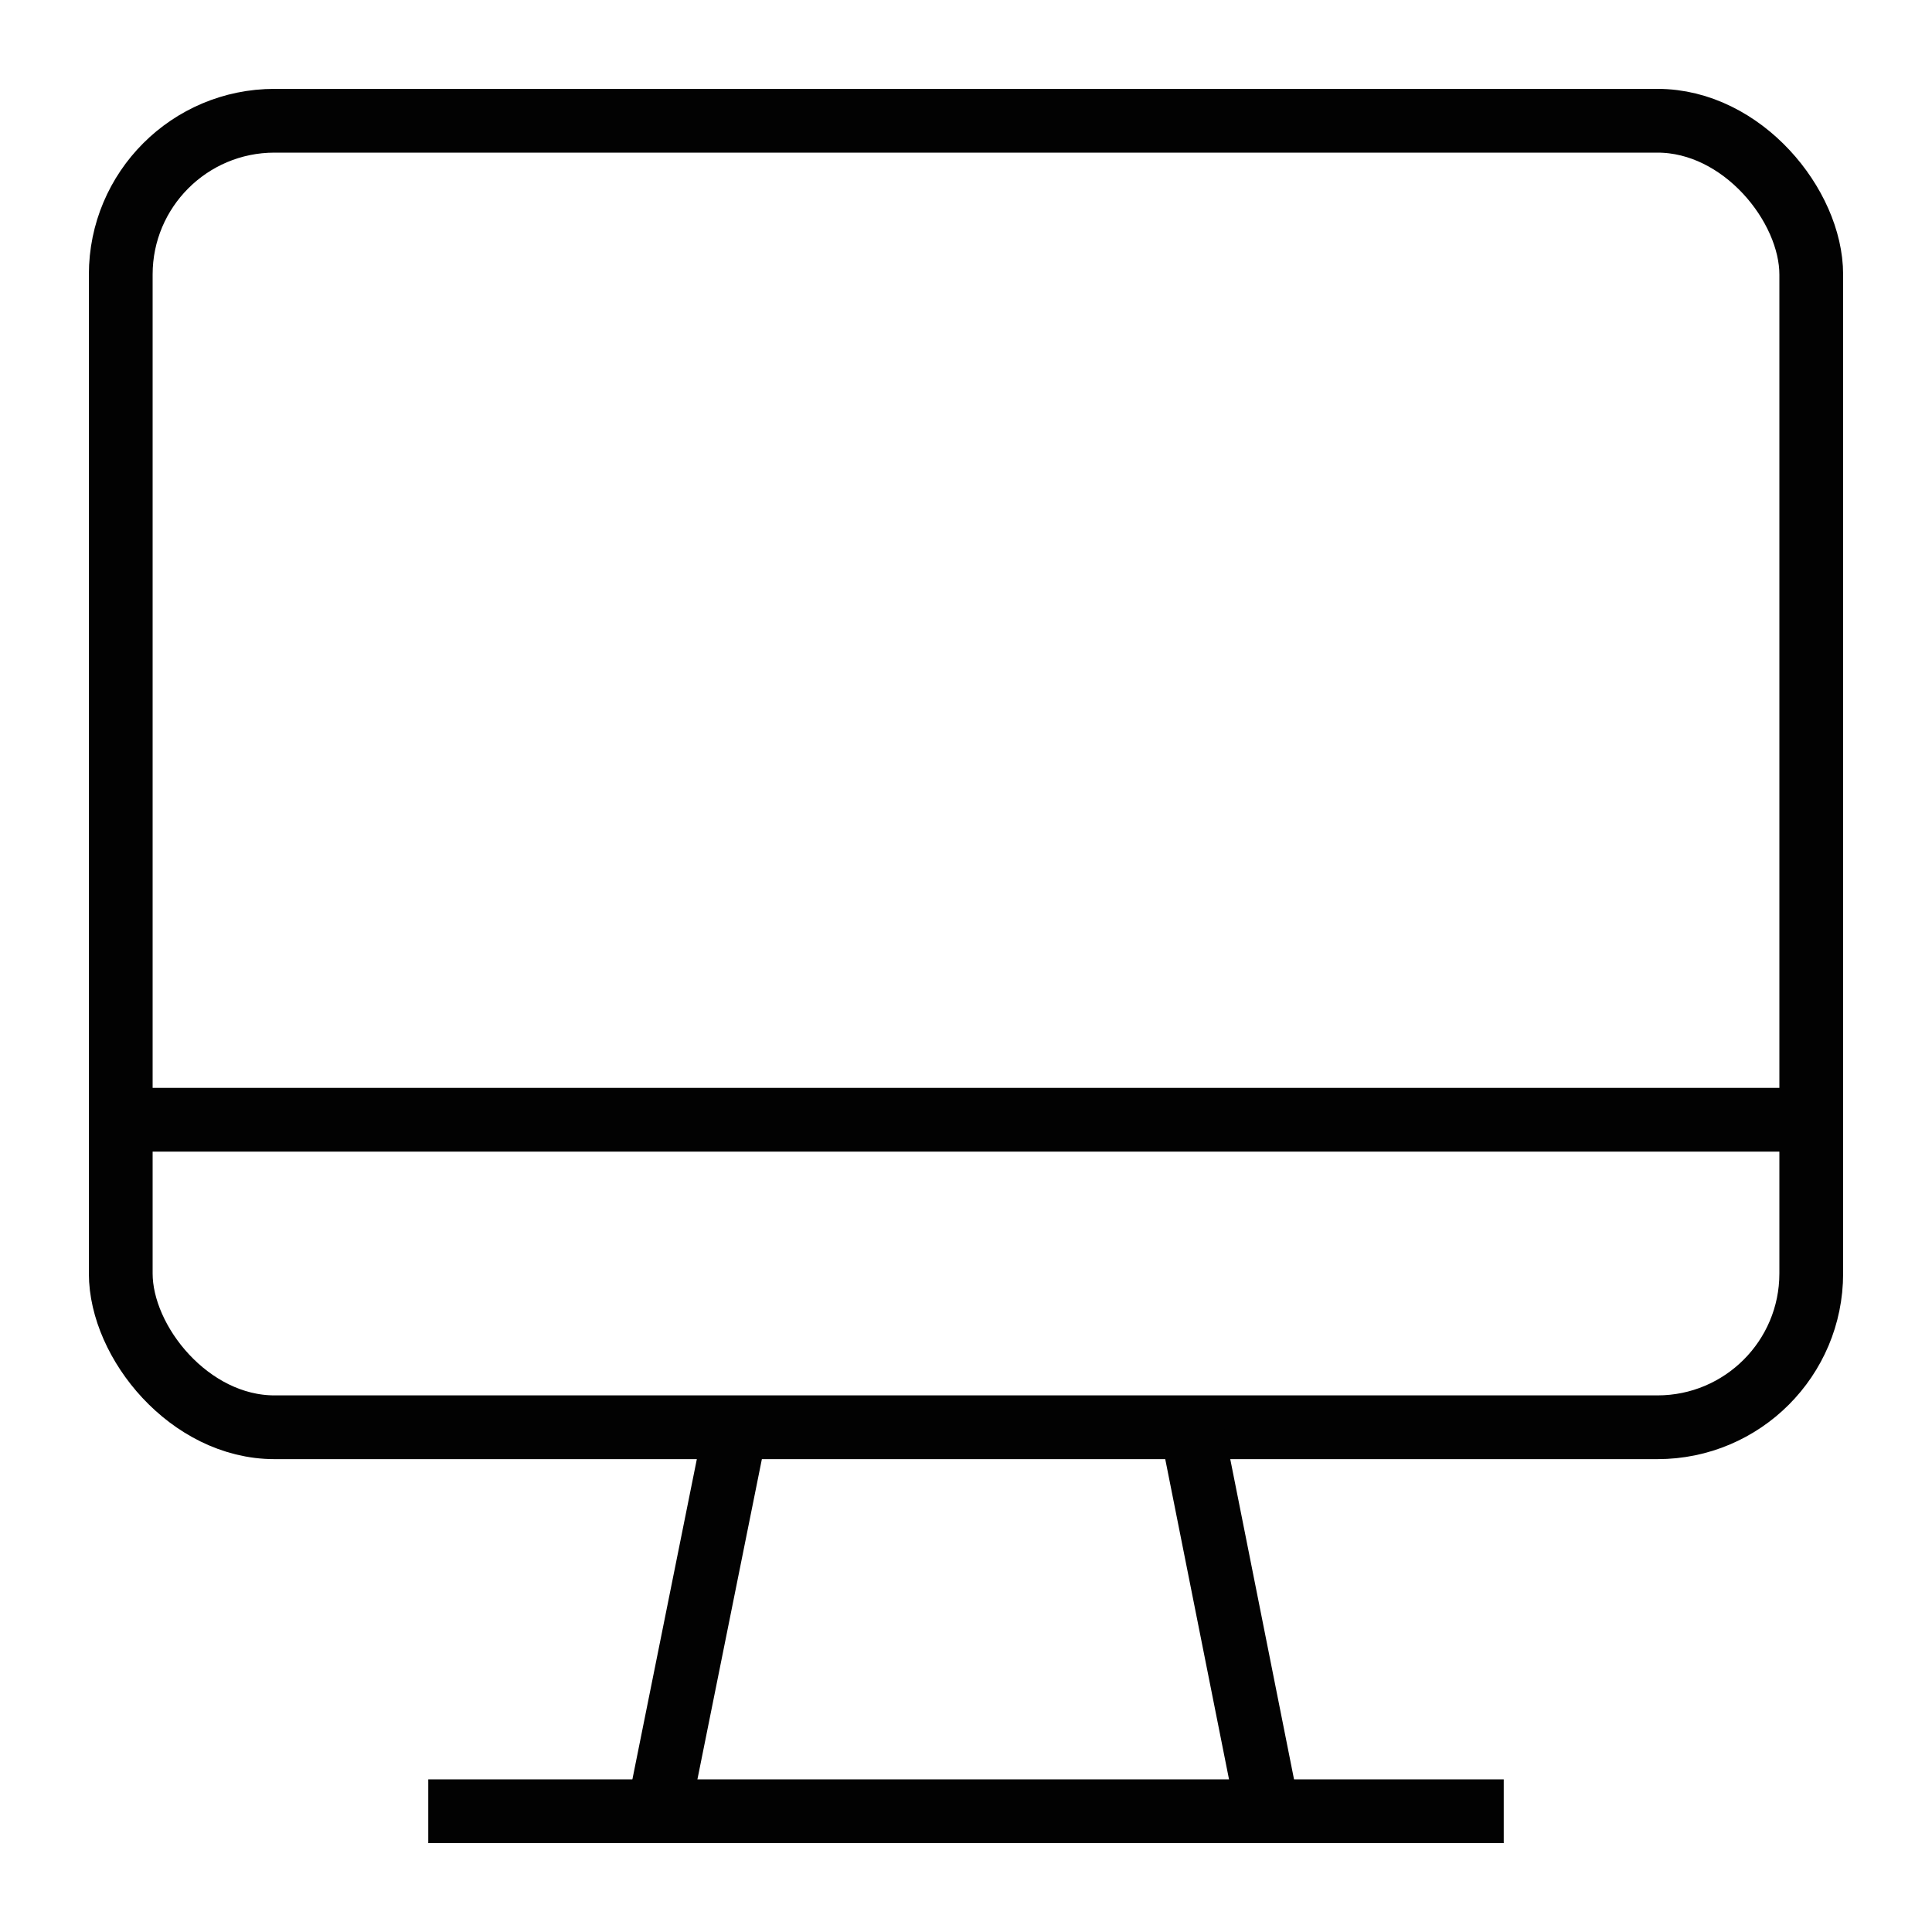
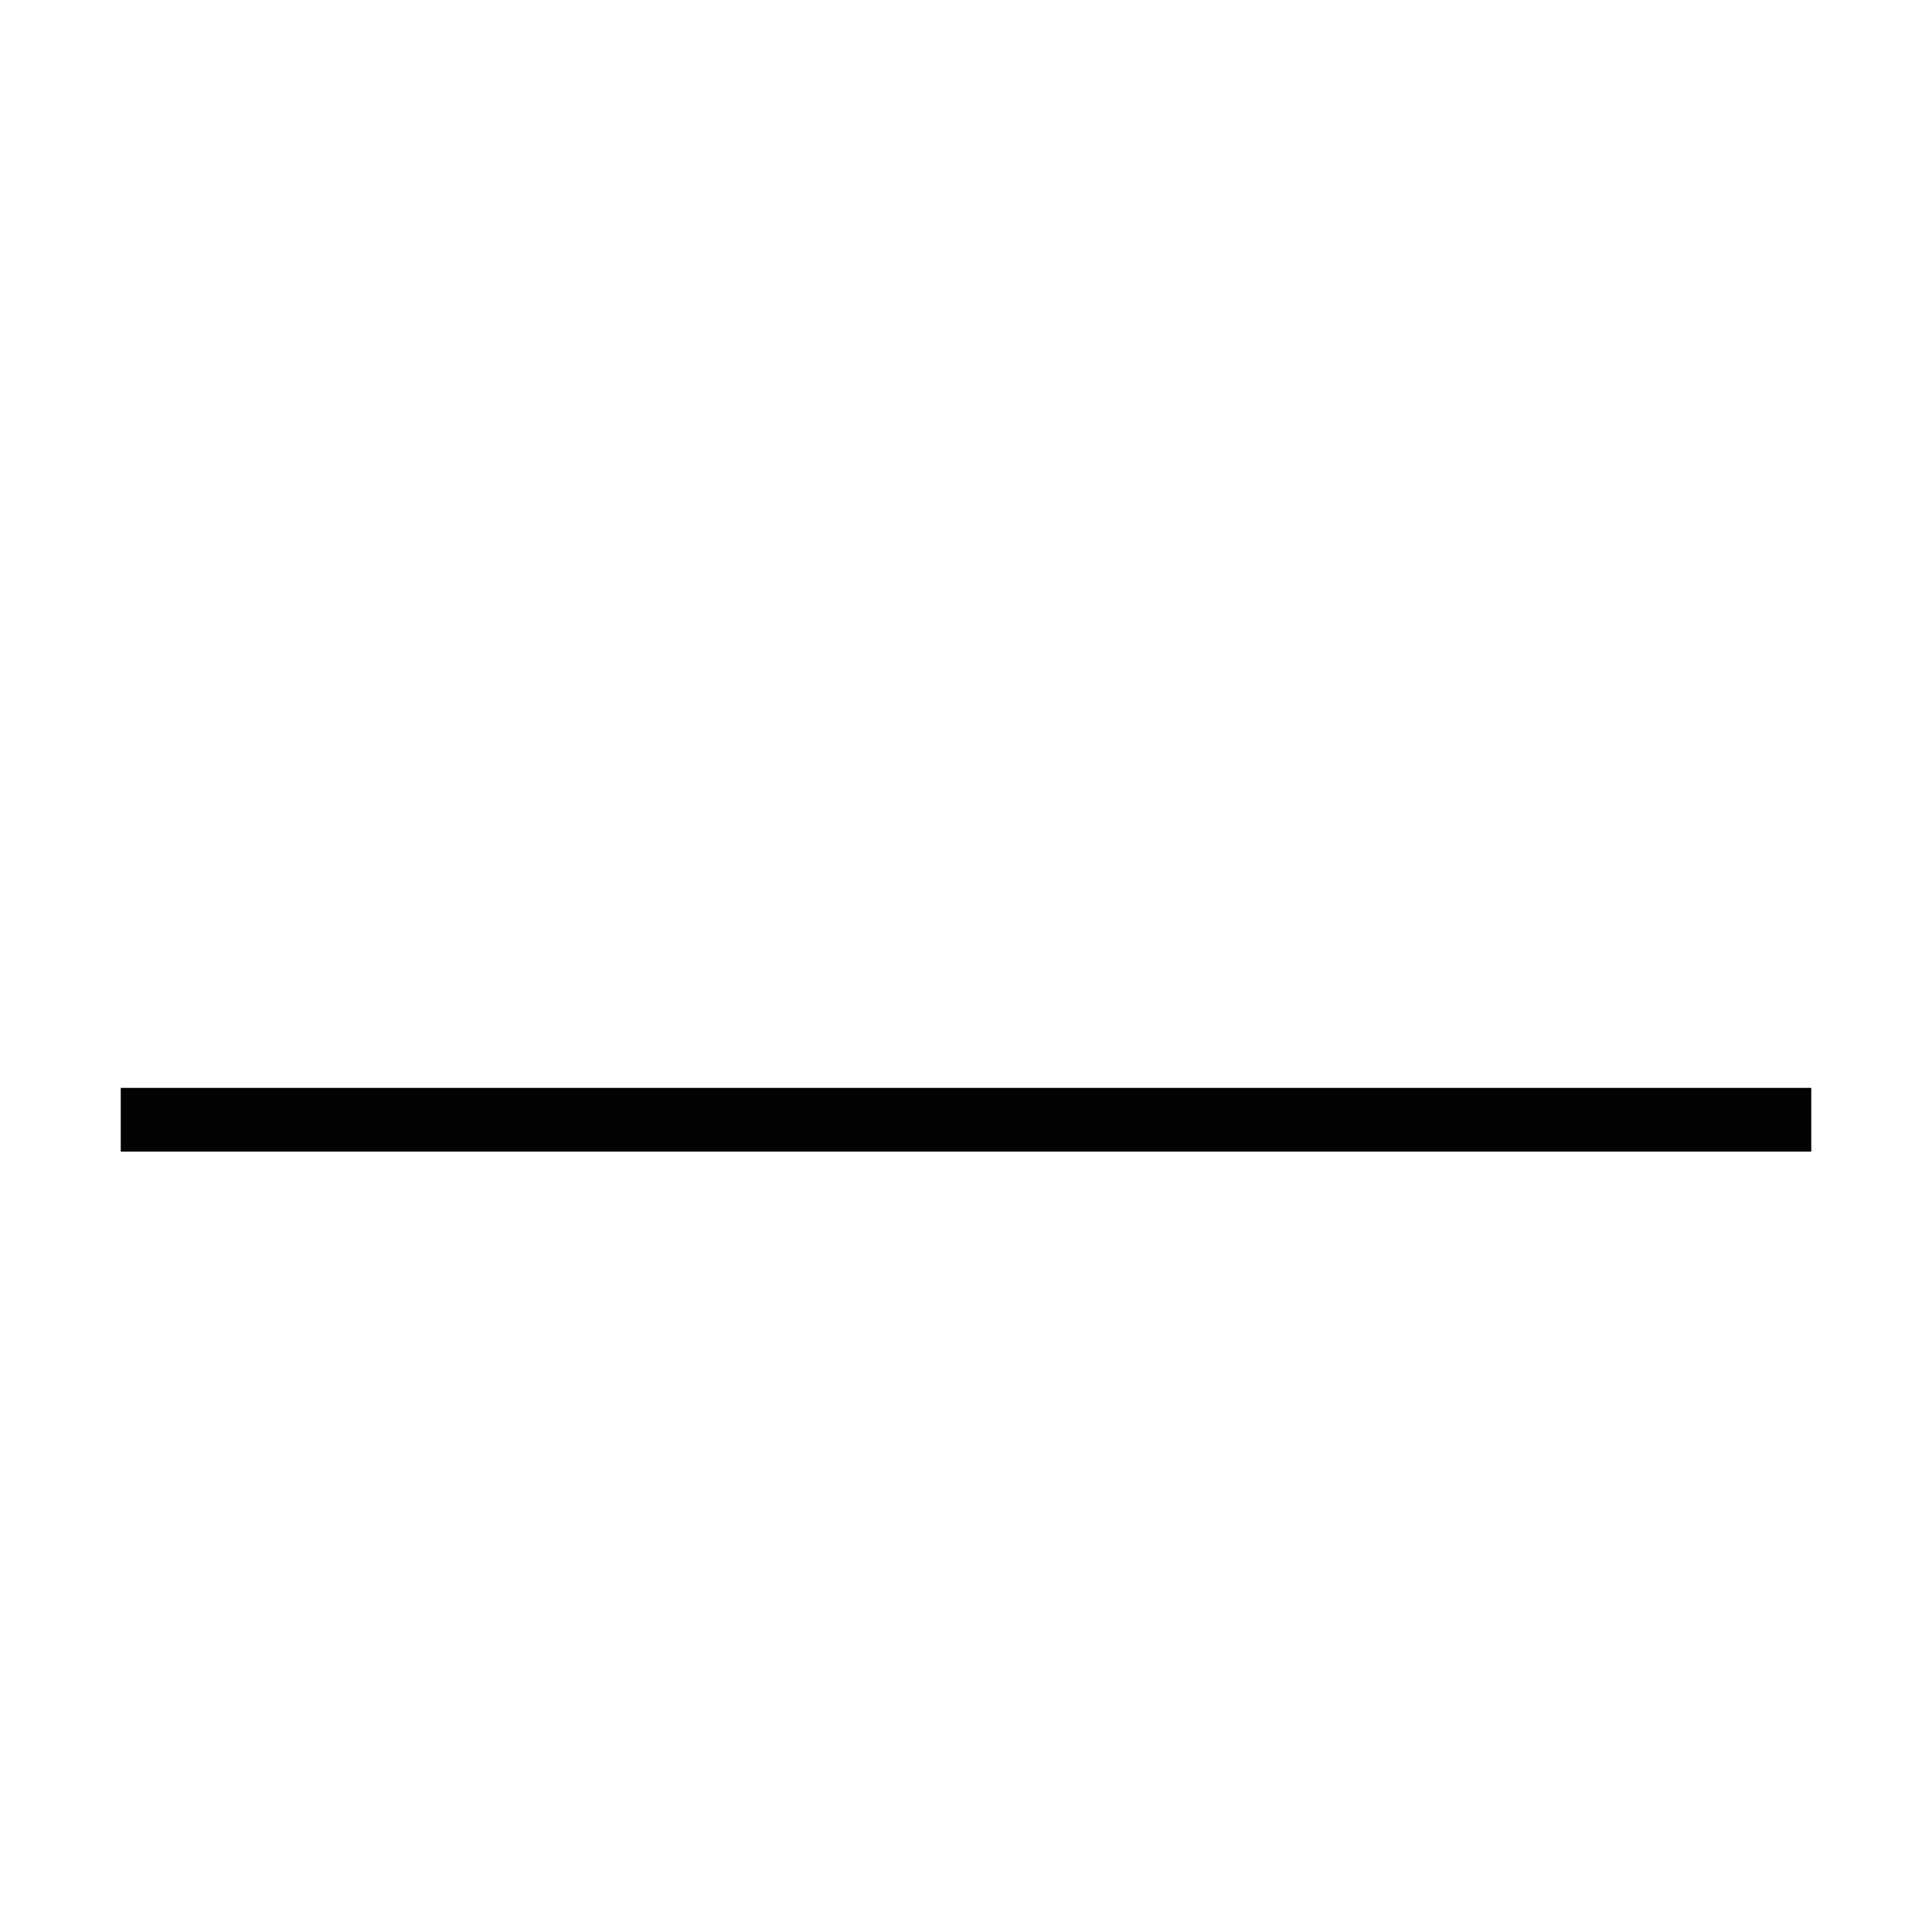
<svg xmlns="http://www.w3.org/2000/svg" viewBox="0 0 24 24" id="Layer_1" data-name="Layer 1" fill="#000000">
  <g id="SVGRepo_bgCarrier" stroke-width="0" />
  <g id="SVGRepo_tracerCarrier" stroke-linecap="round" stroke-linejoin="round" />
  <g id="SVGRepo_iconCarrier">
    <defs>
      <style>
                .cls-1 {
                    fill: none;
                    stroke: #020202;
                    stroke-miterlimit: 10;
                    stroke-width: 0.792;
                }
            </style>
    </defs>
-     <line class="cls-1" x1="8.18" y1="22.5" x2="9.14" y2="17.73" />
-     <line class="cls-1" x1="5.32" y1="22.5" x2="18.68" y2="22.5" />
-     <rect class="cls-1" x="1.5" y="1.5" width="21" height="16.23" rx="1.91" />
-     <line class="cls-1" x1="15.75" y1="22.5" x2="14.8" y2="17.73" />
    <line class="cls-1" x1="1.5" y1="13.91" x2="22.5" y2="13.91" />
  </g>
</svg>